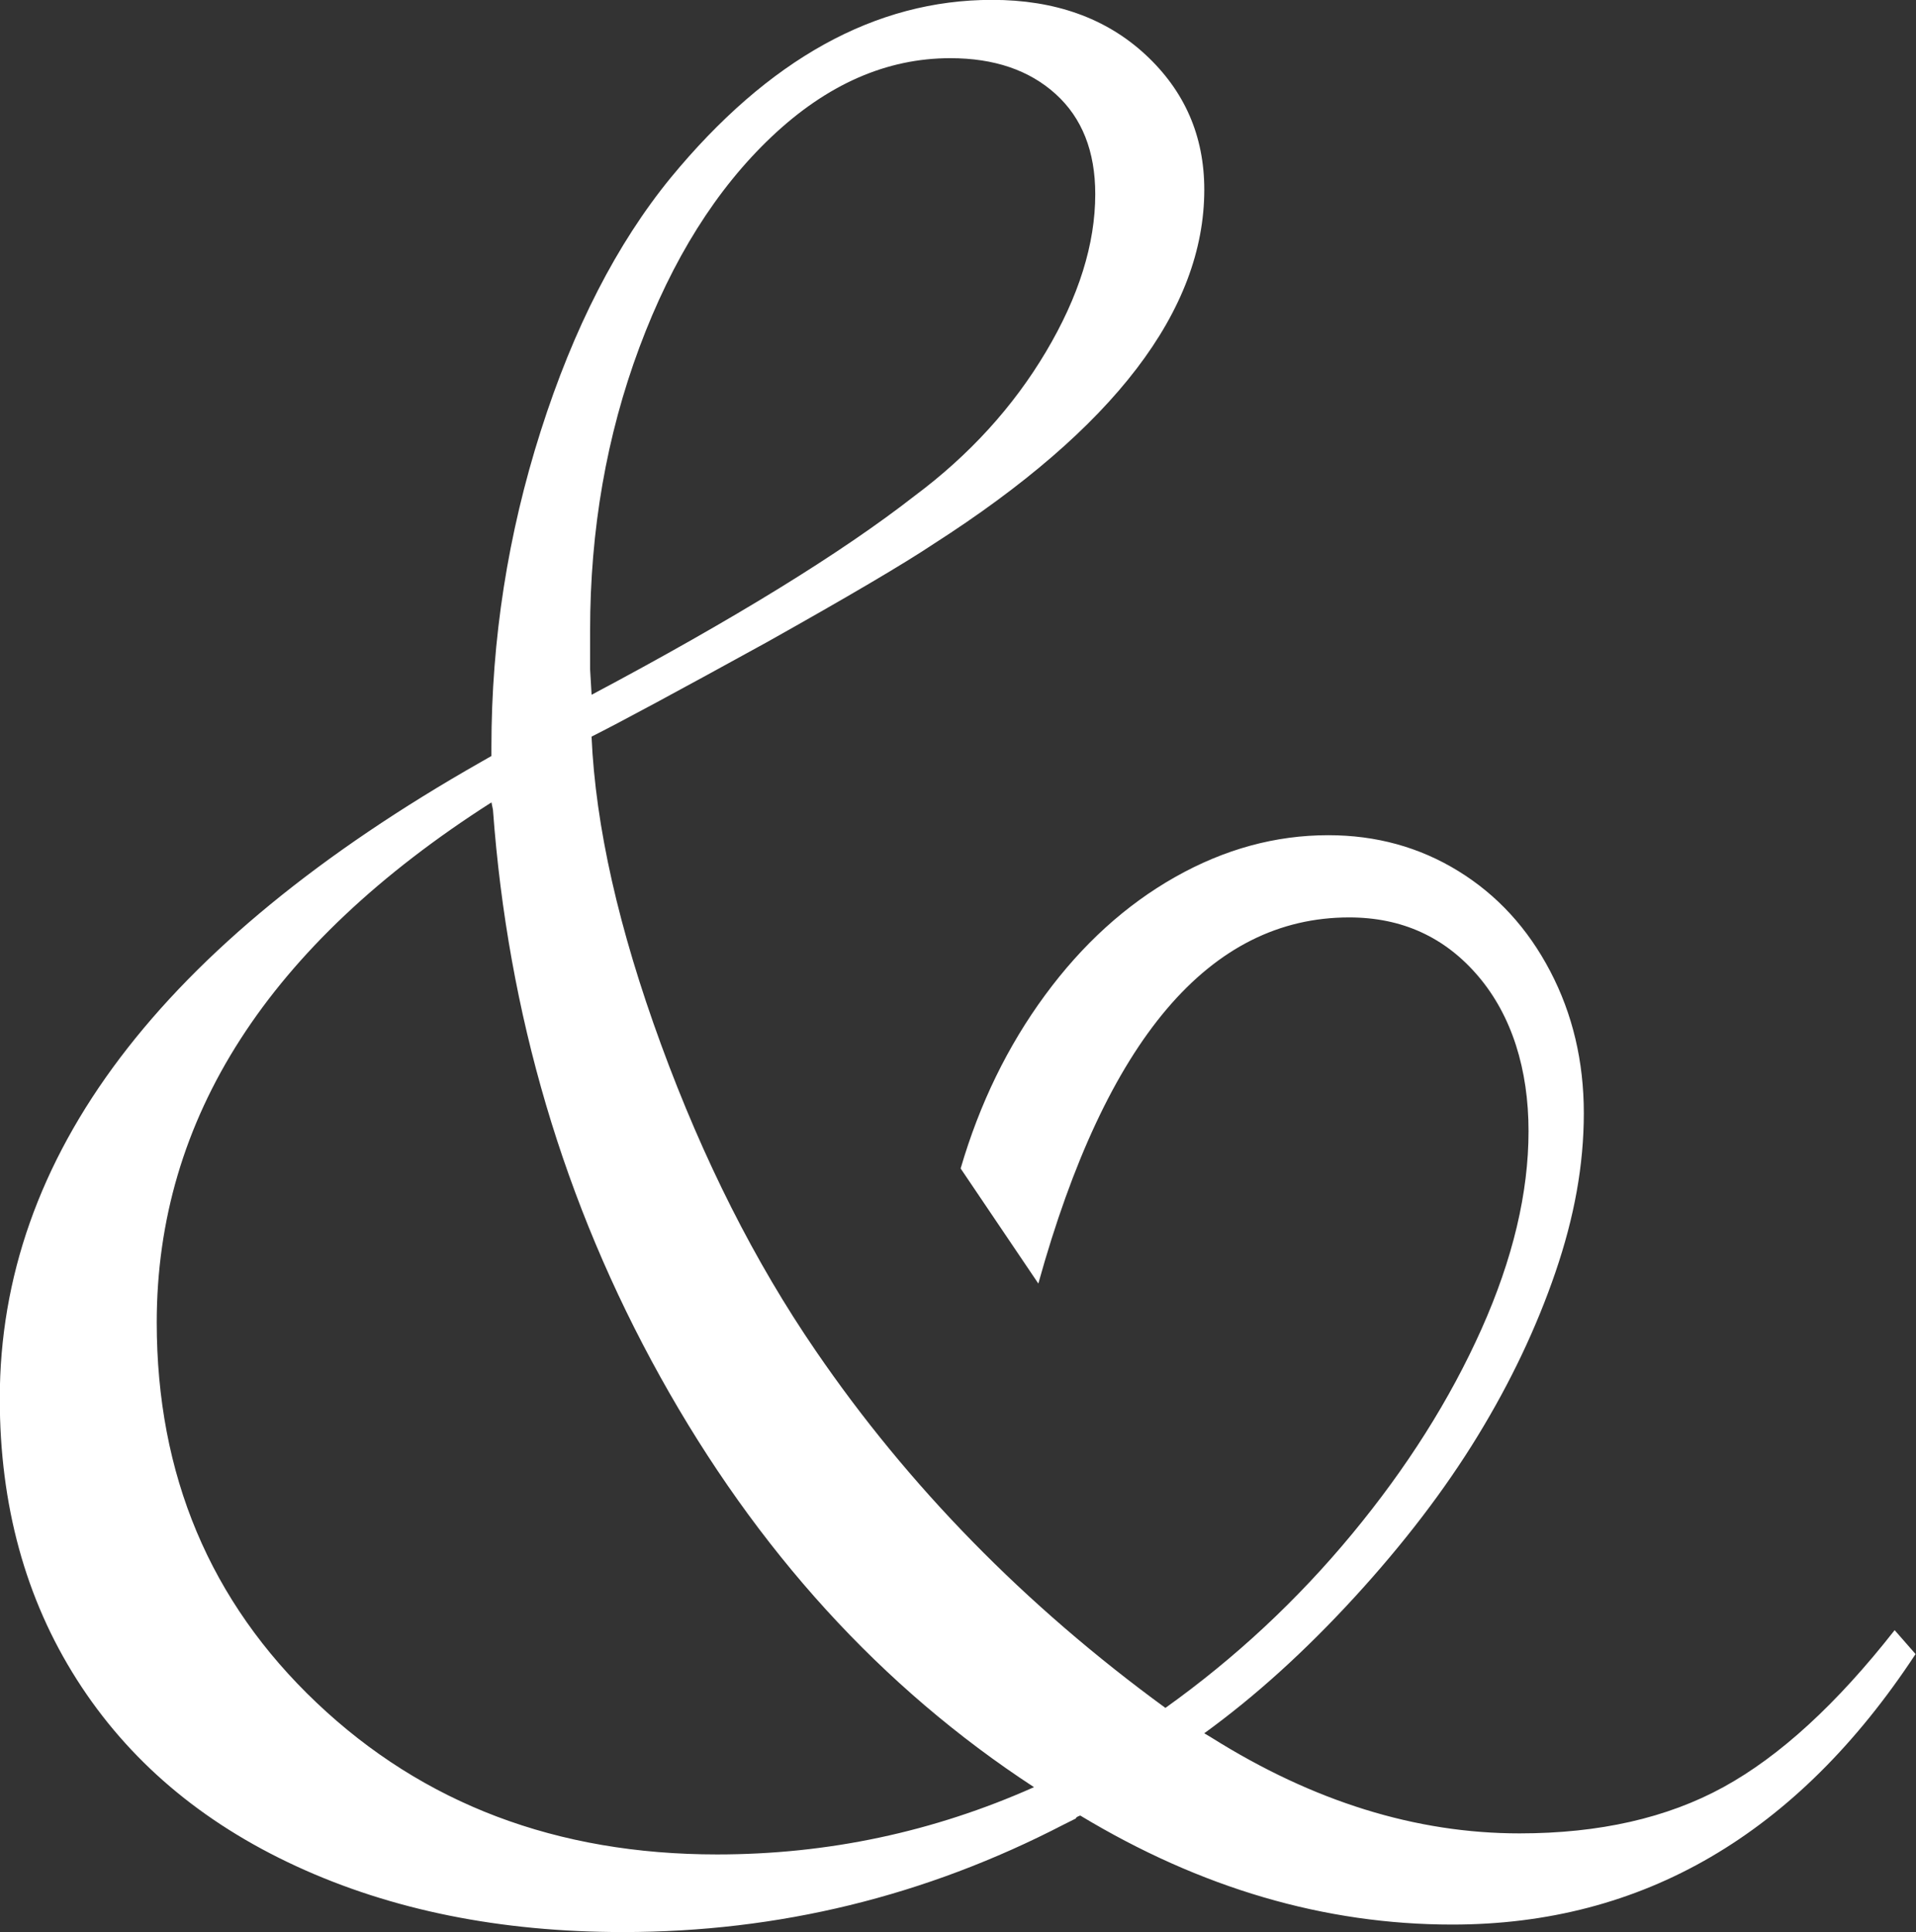
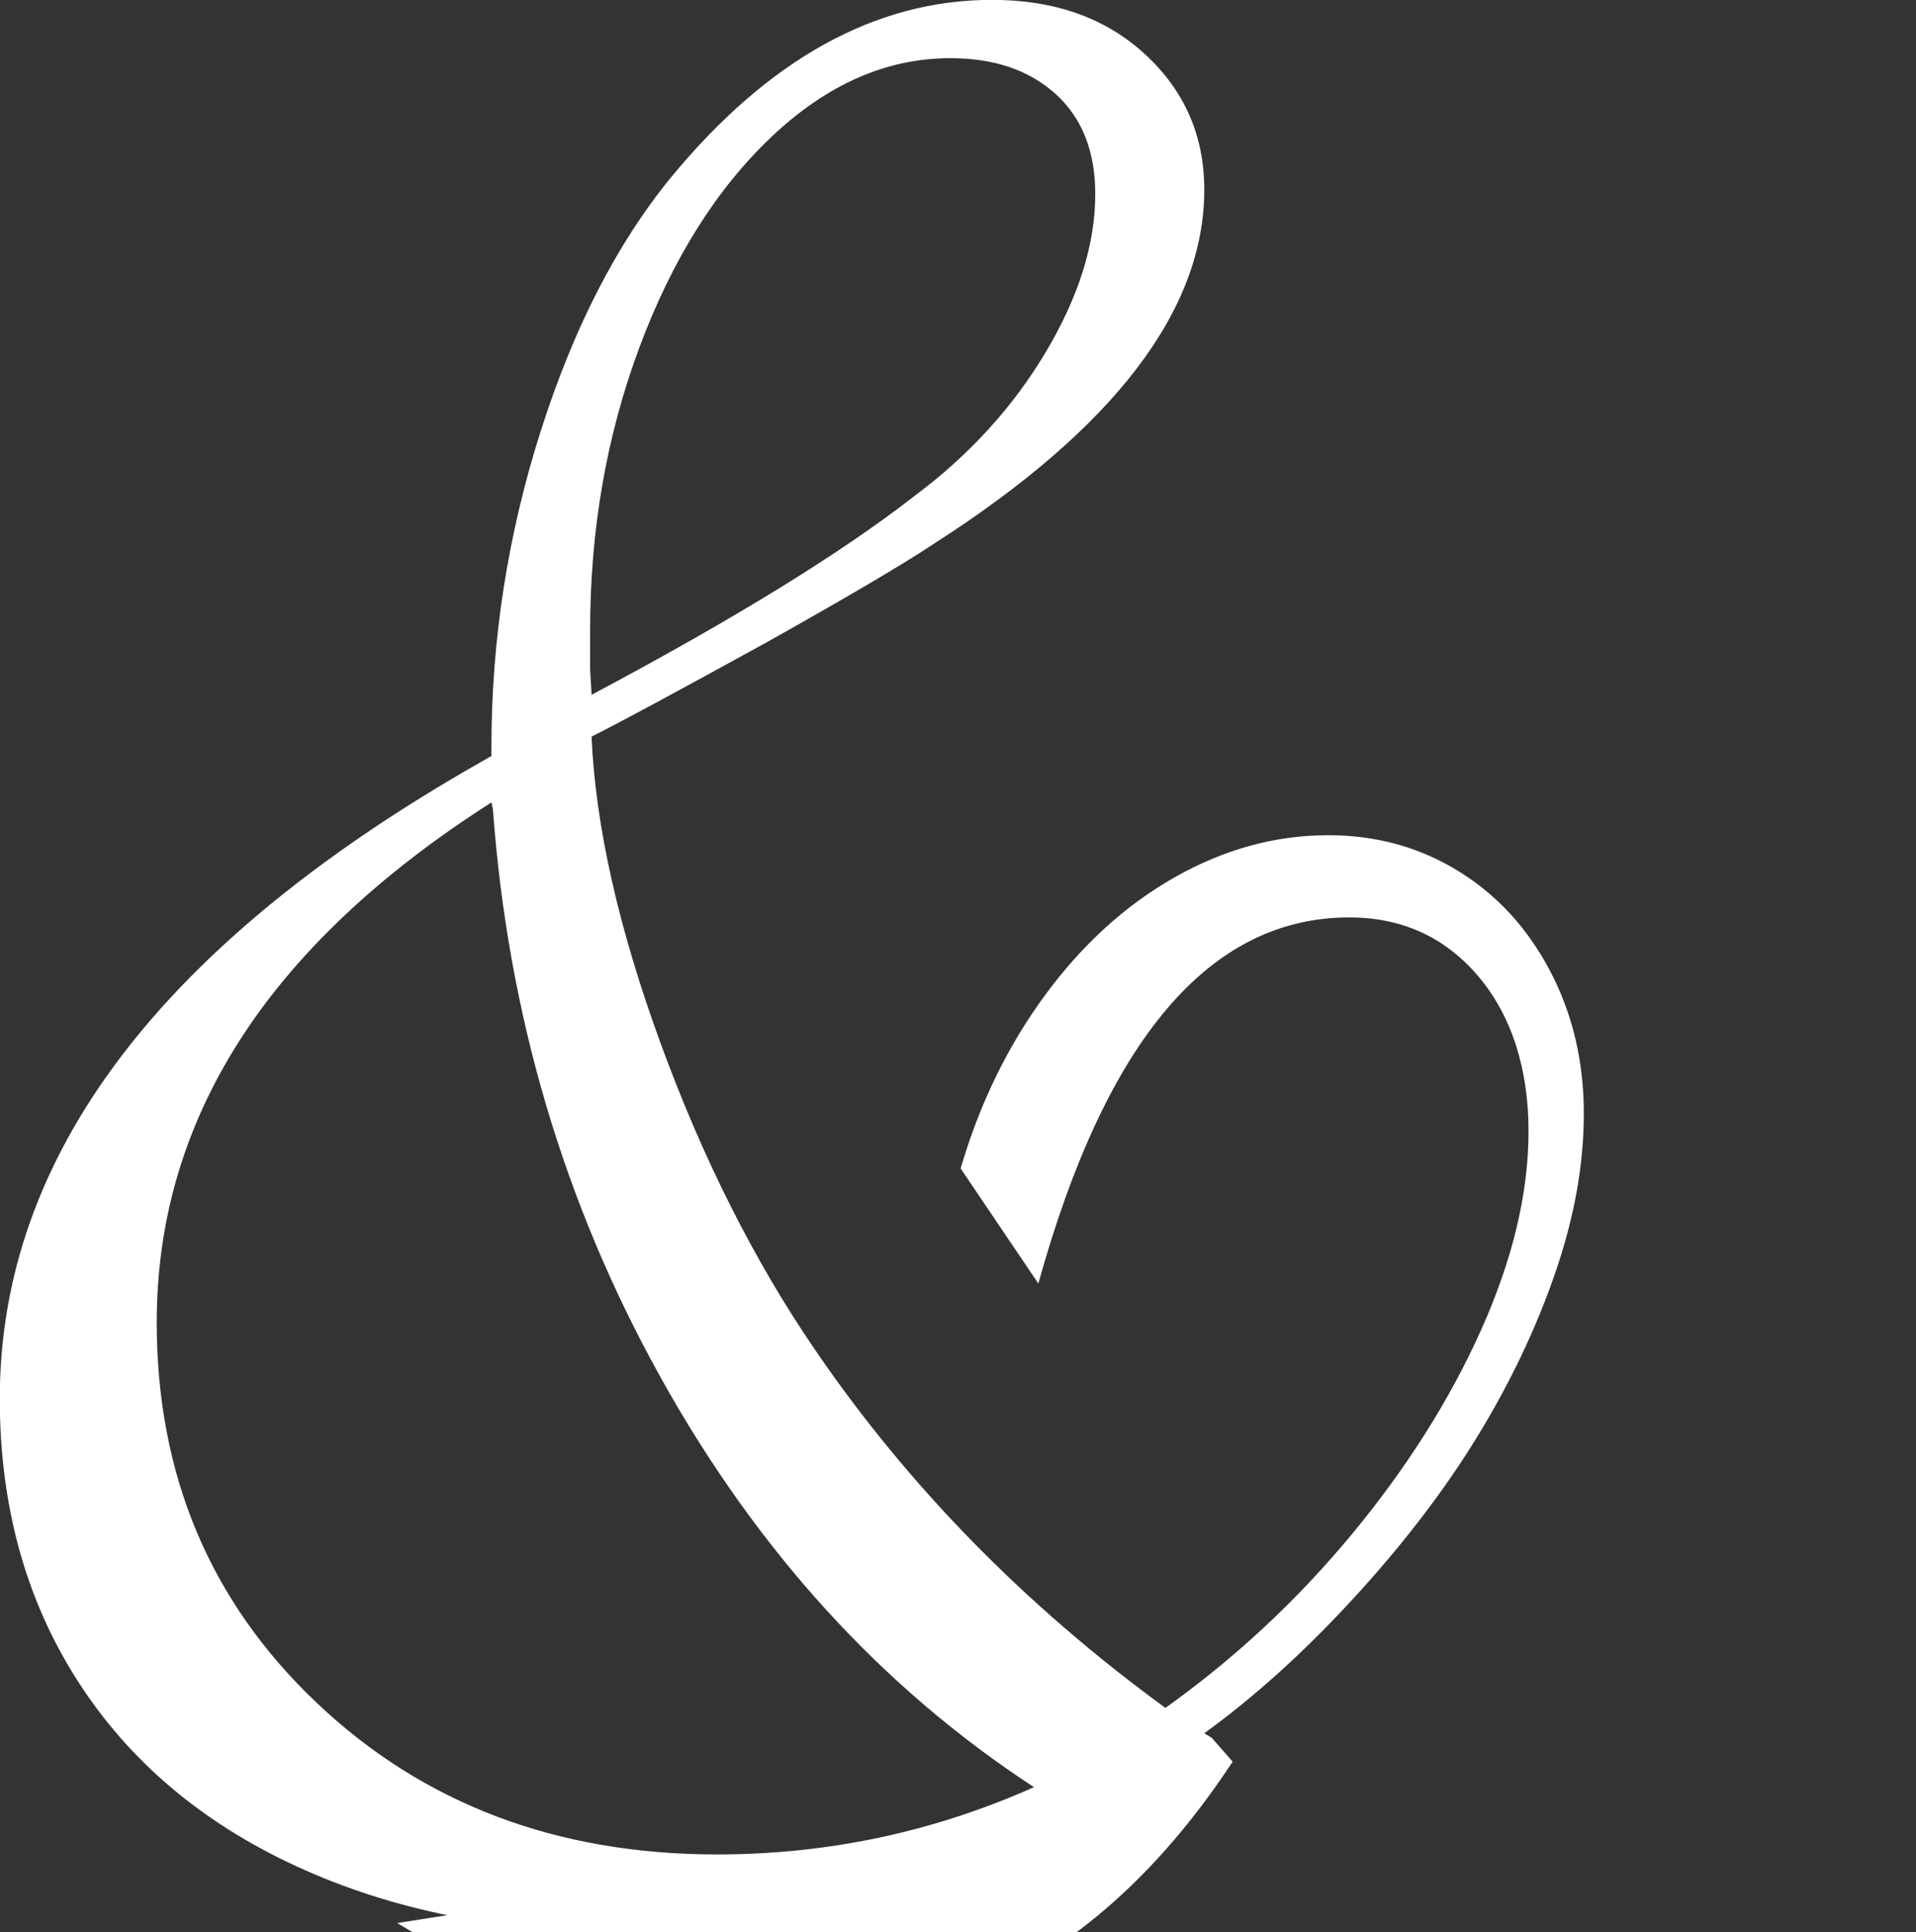
<svg xmlns="http://www.w3.org/2000/svg" fill="#ffffff" height="453.3" preserveAspectRatio="xMidYMid meet" version="1" viewBox="35.8 25.5 449.5 453.3" width="449.5" zoomAndPan="magnify">
  <rect x="35.8" y="25.5" width="449.5" height="453.3" fill="#333333" stroke="none" />
  <g id="change1_1">
-     <path d="M289.24,451.45c-.7,.24-1.05,.47-1.05,.7l-2.8,1.4c-32.49,16.83-66.96,25.24-103.43,25.24-28.75,0-54.29-5.14-76.61-15.43-22.32-10.28-39.5-24.89-51.54-43.83-12.04-18.93-18.06-40.9-18.06-65.91,0-56.8,37.63-106.58,112.89-149.35l2.45-1.4v-2.1c0-25.24,3.86-49.96,11.57-74.15,7.71-24.19,17.88-44,30.5-59.43,22.9-27.81,48.03-41.72,75.38-41.72,14.72,0,26.7,4.27,35.94,12.8,9.23,8.53,13.85,19.11,13.85,31.73,0,28.28-21.16,55.98-63.46,83.09-7.01,4.68-20.1,12.39-39.27,23.14-20.81,11.45-34.48,18.82-41.02,22.09,.93,21.04,6.37,45.11,16.3,72.22,9.93,27.12,22.03,51.07,36.29,71.87,21.74,31.79,49.08,59.72,82.04,83.79,16.36-11.69,30.97-25.3,43.82-40.84,12.85-15.54,22.96-31.55,30.33-48.03,7.36-16.48,11.04-31.96,11.04-46.45s-3.92-27.05-11.75-36.29c-7.83-9.23-17.94-13.85-30.33-13.85-32.73,0-57.03,28.63-72.92,85.9l-18.23-27c4.44-15.19,11.04-28.75,19.81-40.67,8.76-11.92,18.93-21.15,30.5-27.7,11.57-6.54,23.54-9.82,35.94-9.82,11.22,0,21.39,2.8,30.5,8.41,9.12,5.61,16.3,13.44,21.56,23.49,5.26,10.05,7.89,21.16,7.89,33.31s-2.22,24.37-6.66,37.34c-4.44,12.97-10.52,25.77-18.23,38.39-7.71,12.62-17.35,25.24-28.92,37.86-11.57,12.62-23.31,23.26-35.24,31.9l1.75,1.05c23.84,14.96,47.91,22.44,72.22,22.44,18.7,0,34.65-3.62,47.86-10.87,13.2-7.24,26.58-19.51,40.14-36.81l4.91,5.61c-27.82,42.31-64.04,63.46-108.69,63.46-29.92,0-59.02-8.53-87.3-25.59Zm-10.87-6.66c-35.76-23.37-64.98-55.45-87.65-96.24-22.67-40.79-35.76-85.13-39.27-133.05l-.35-1.75c-52.36,33.43-78.53,74.1-78.53,122.01,0,35.76,12.5,65.51,37.51,89.23,25.01,23.73,56.33,35.59,93.96,35.59,25.94,0,50.72-5.26,74.33-15.78ZM174.6,188.5c33.42-17.76,58.66-33.31,75.73-46.63,12.85-9.58,23.14-20.86,30.85-33.83,7.71-12.97,11.57-25.3,11.57-36.99,0-10.05-3.1-17.88-9.29-23.49-6.2-5.61-14.43-8.41-24.72-8.41-14.96,0-28.92,6.14-41.9,18.41-12.97,12.27-23.32,28.75-31.03,49.43-7.71,20.68-11.57,42.83-11.57,66.44v9.12l.35,5.96Z" />
+     <path d="M289.24,451.45c-.7,.24-1.05,.47-1.05,.7l-2.8,1.4c-32.49,16.83-66.96,25.24-103.43,25.24-28.75,0-54.29-5.14-76.61-15.43-22.32-10.28-39.5-24.89-51.54-43.83-12.04-18.93-18.06-40.9-18.06-65.91,0-56.8,37.63-106.58,112.89-149.35l2.45-1.4v-2.1c0-25.24,3.86-49.96,11.57-74.15,7.71-24.19,17.88-44,30.5-59.43,22.9-27.81,48.03-41.72,75.38-41.72,14.72,0,26.7,4.27,35.94,12.8,9.23,8.53,13.85,19.11,13.85,31.73,0,28.28-21.16,55.98-63.46,83.09-7.01,4.68-20.1,12.39-39.27,23.14-20.81,11.45-34.48,18.82-41.02,22.09,.93,21.04,6.37,45.11,16.3,72.22,9.93,27.12,22.03,51.07,36.29,71.87,21.74,31.79,49.08,59.72,82.04,83.79,16.36-11.69,30.97-25.3,43.82-40.84,12.85-15.54,22.96-31.55,30.33-48.03,7.36-16.48,11.04-31.96,11.04-46.45s-3.92-27.05-11.75-36.29c-7.83-9.23-17.94-13.85-30.33-13.85-32.73,0-57.03,28.63-72.92,85.9l-18.23-27c4.44-15.19,11.04-28.75,19.81-40.67,8.76-11.92,18.93-21.15,30.5-27.7,11.57-6.54,23.54-9.82,35.94-9.82,11.22,0,21.39,2.8,30.5,8.41,9.12,5.61,16.3,13.44,21.56,23.49,5.26,10.05,7.89,21.16,7.89,33.31s-2.22,24.37-6.66,37.34c-4.44,12.97-10.52,25.77-18.23,38.39-7.71,12.62-17.35,25.24-28.92,37.86-11.57,12.62-23.31,23.26-35.24,31.9l1.75,1.05l4.91,5.61c-27.82,42.31-64.04,63.46-108.69,63.46-29.92,0-59.02-8.53-87.3-25.59Zm-10.87-6.66c-35.76-23.37-64.98-55.45-87.65-96.24-22.67-40.79-35.76-85.13-39.27-133.05l-.35-1.75c-52.36,33.43-78.53,74.1-78.53,122.01,0,35.76,12.5,65.51,37.51,89.23,25.01,23.73,56.33,35.59,93.96,35.59,25.94,0,50.72-5.26,74.33-15.78ZM174.6,188.5c33.42-17.76,58.66-33.31,75.73-46.63,12.85-9.58,23.14-20.86,30.85-33.83,7.71-12.97,11.57-25.3,11.57-36.99,0-10.05-3.1-17.88-9.29-23.49-6.2-5.61-14.43-8.41-24.72-8.41-14.96,0-28.92,6.14-41.9,18.41-12.97,12.27-23.32,28.75-31.03,49.43-7.71,20.68-11.57,42.83-11.57,66.44v9.12l.35,5.96Z" />
  </g>
</svg>